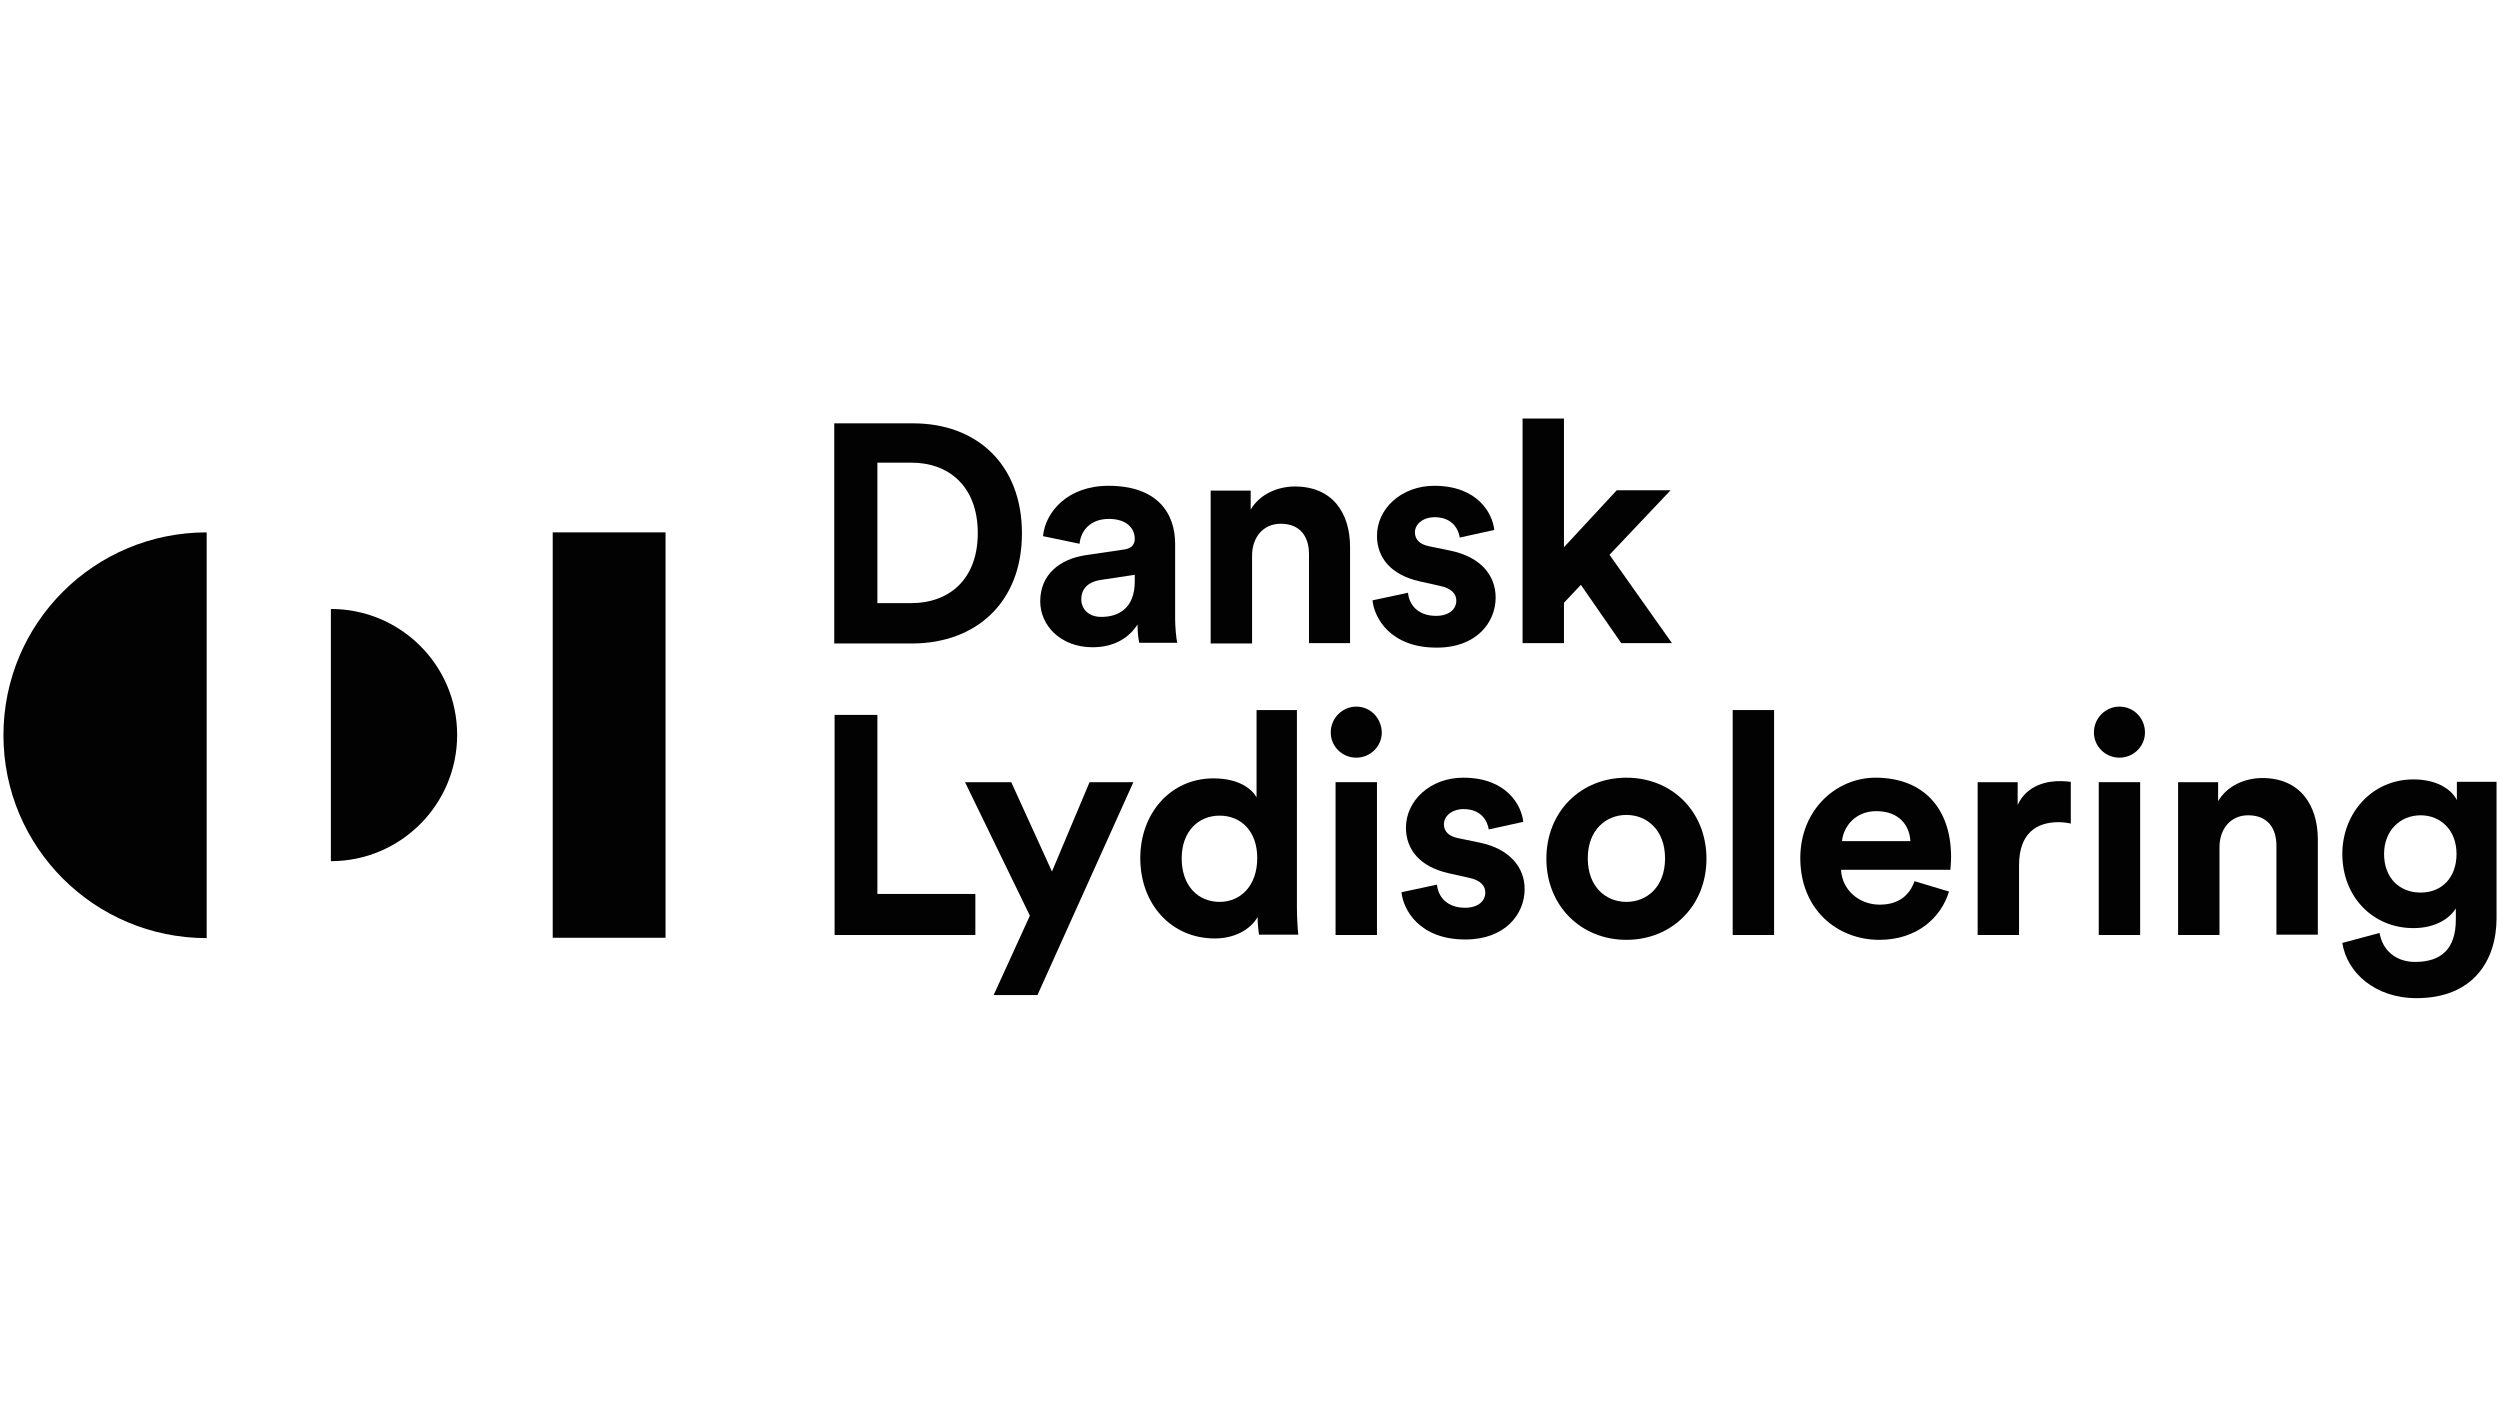
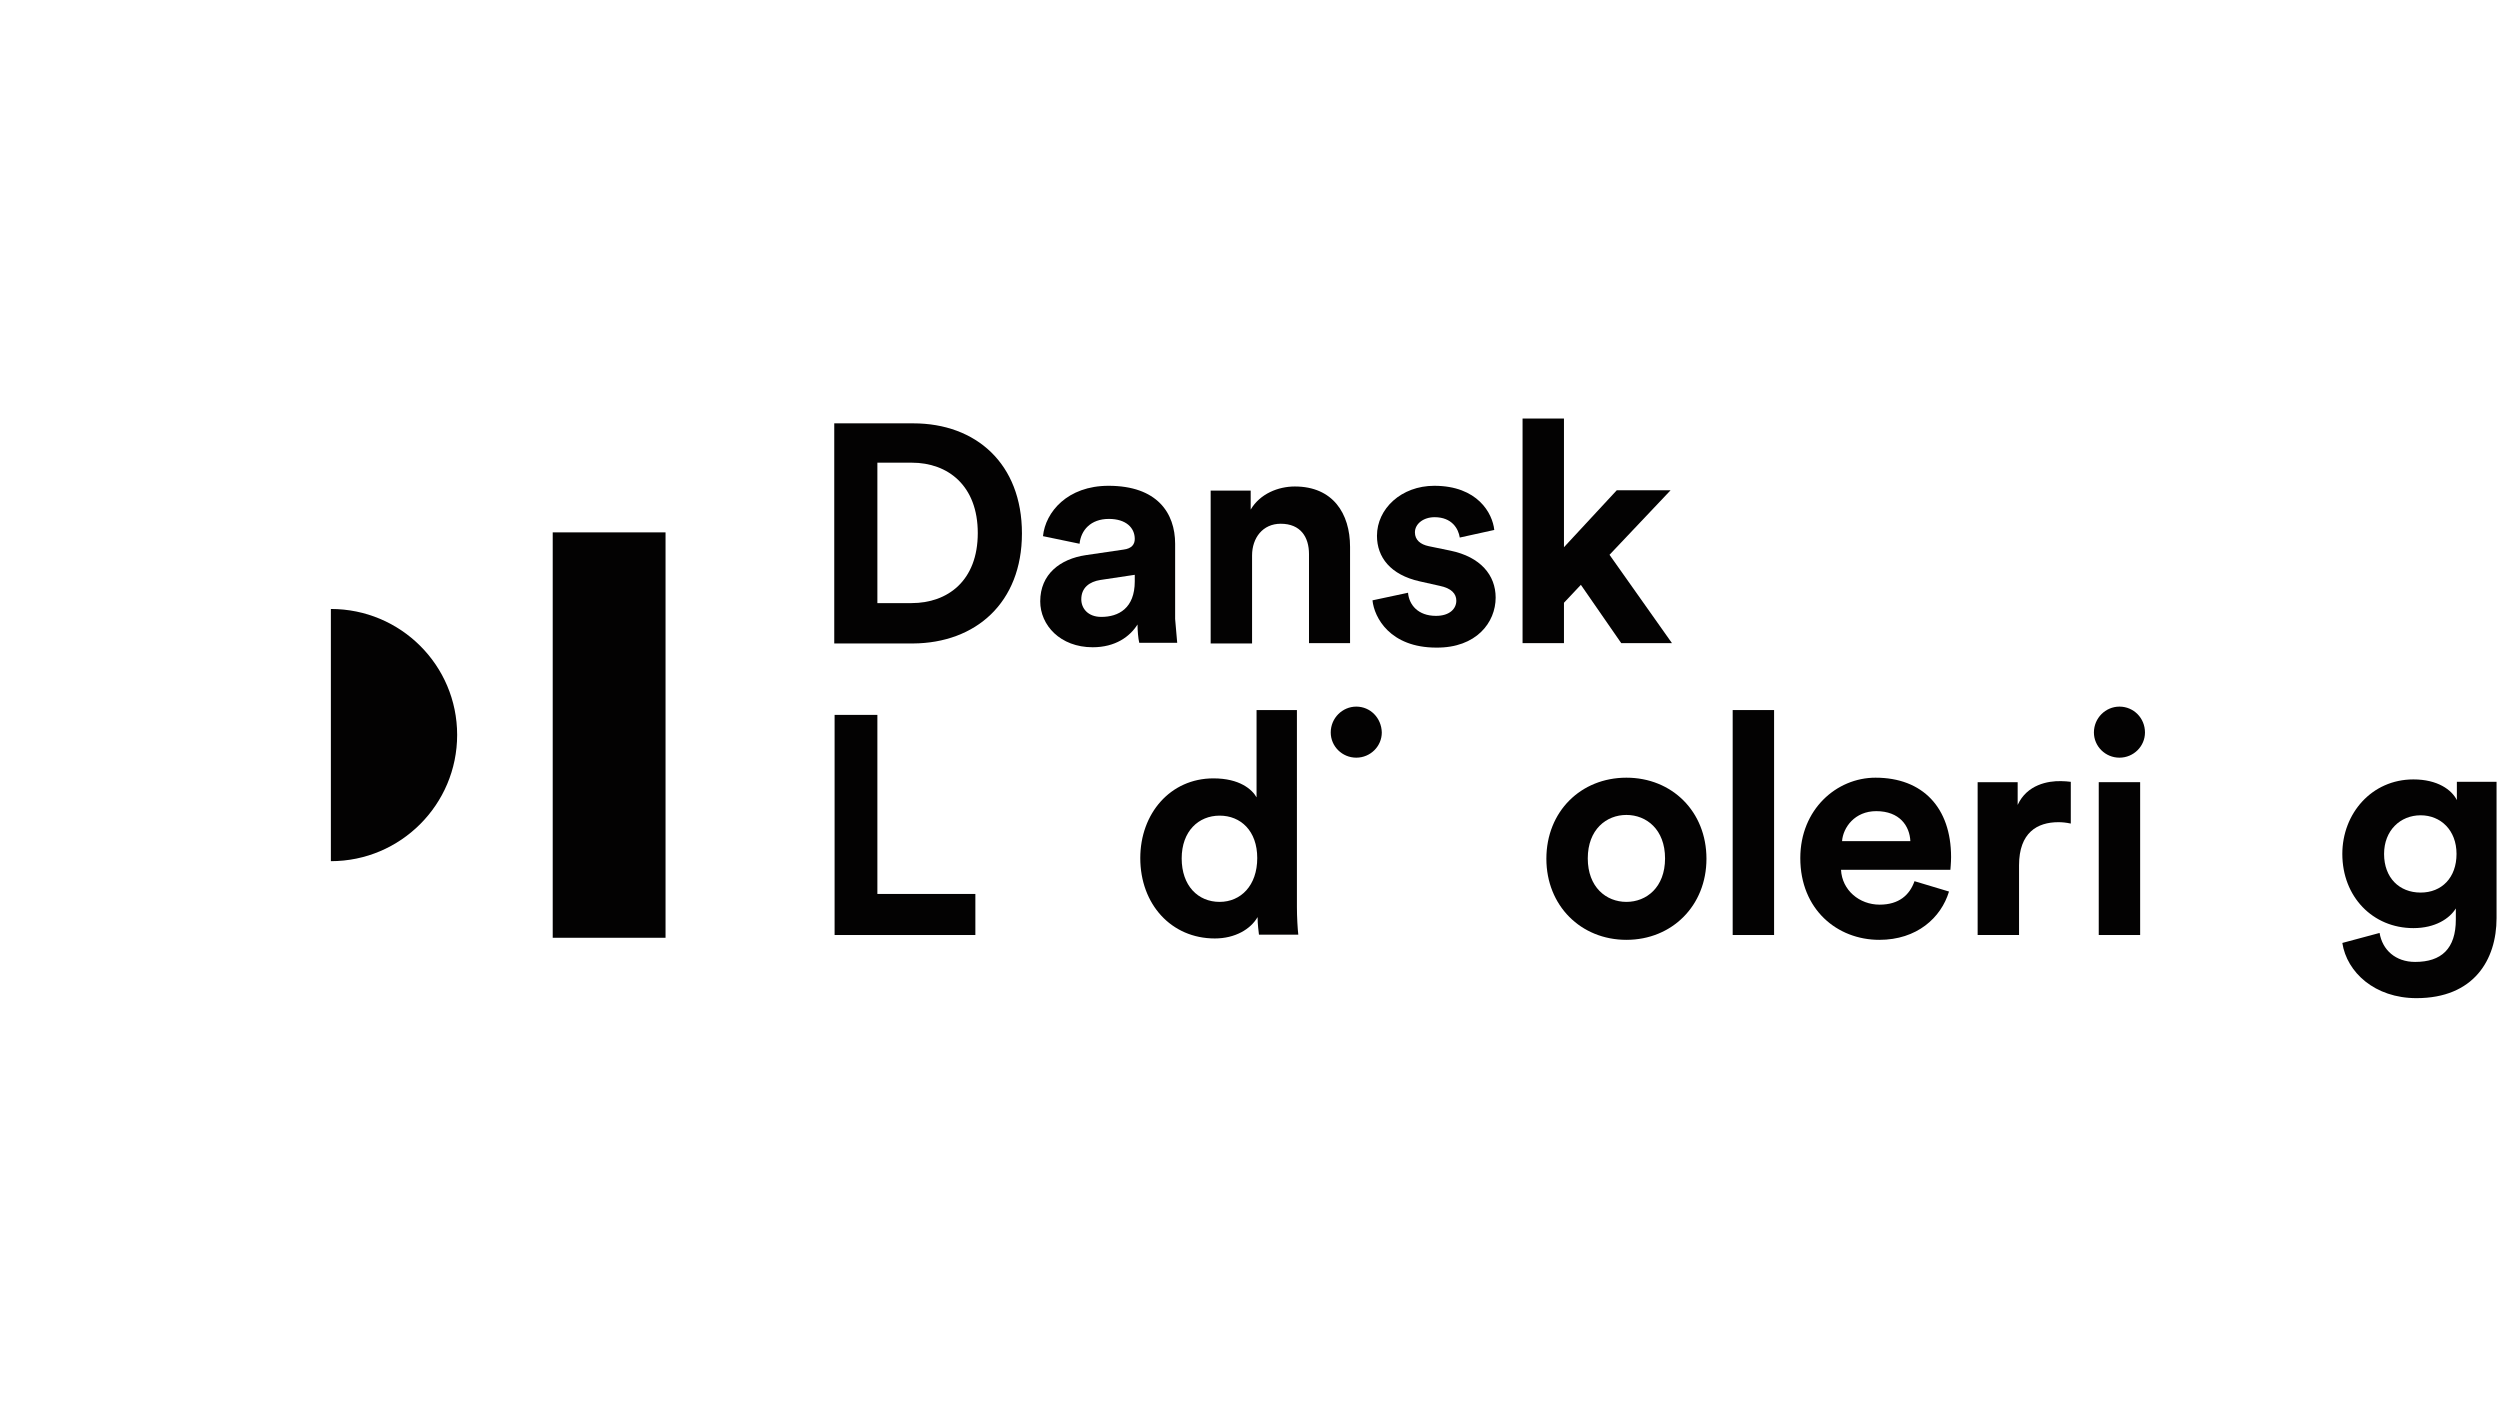
<svg xmlns="http://www.w3.org/2000/svg" version="1.1" id="Layer_1" x="0px" y="0px" style="enable-background:new 0 0 960 560;" xml:space="preserve" viewBox="117.3 195.1 724.6 170" width="300px">
  <style type="text/css">
	.st0{fill:#030202;}
</style>
  <g>
    <path class="st0" d="M213.2,251.3v73.1c20.2,0,36.6-16.4,36.6-36.6S233.4,251.3,213.2,251.3z" />
    <rect x="277.5" y="229.1" class="st0" width="32.7" height="117.5" />
-     <path class="st0" d="M118.3,287.9c0,32.5,26.4,58.8,58.9,58.8V229.1C144.6,229.1,118.3,255.4,118.3,287.9z" />
    <path class="st0" d="M413.5,229.4c0-20.2-13.3-31.9-31.5-31.9h-22.9v63.8h22.8C400.1,261.2,413.5,249.5,413.5,229.4z M371.6,249.7   v-40.8h10c10.4,0,19.1,6.6,19.1,20.4s-8.7,20.3-19.2,20.3H371.6z" />
-     <path class="st0" d="M457.9,254.2v-21.8c0-8.9-5.2-16.8-19.3-16.8c-11.9,0-18.3,7.6-19,14.6l10.6,2.2c0.4-3.9,3.2-7.2,8.5-7.2   c5,0,7.5,2.6,7.5,5.8c0,1.5-0.8,2.8-3.3,3.1l-10.9,1.6c-7.4,1.1-13.2,5.5-13.2,13.4c0,6.9,5.8,13.3,15.2,13.3   c6.6,0,10.8-3.1,13-6.6c0,1.7,0.2,4.1,0.5,5.3h11C458.2,259.7,457.9,256.5,457.9,254.2z M446.2,243.3c0,7.8-4.7,10.3-9.7,10.3   c-3.9,0-5.8-2.5-5.8-5.1c0-3.4,2.4-5.1,5.5-5.6l10-1.5V243.3z" />
+     <path class="st0" d="M457.9,254.2v-21.8c0-8.9-5.2-16.8-19.3-16.8c-11.9,0-18.3,7.6-19,14.6l10.6,2.2c0.4-3.9,3.2-7.2,8.5-7.2   c5,0,7.5,2.6,7.5,5.8c0,1.5-0.8,2.8-3.3,3.1l-10.9,1.6c-7.4,1.1-13.2,5.5-13.2,13.4c0,6.9,5.8,13.3,15.2,13.3   c6.6,0,10.8-3.1,13-6.6c0,1.7,0.2,4.1,0.5,5.3h11z M446.2,243.3c0,7.8-4.7,10.3-9.7,10.3   c-3.9,0-5.8-2.5-5.8-5.1c0-3.4,2.4-5.1,5.5-5.6l10-1.5V243.3z" />
    <path class="st0" d="M508.6,261.2v-27.9c0-9.7-5-17.5-16-17.5c-4.8,0-10.1,2.1-12.8,6.7v-5.5h-11.6v44.3h12v-25.5   c0-5.1,3.1-9.2,8.3-9.2c5.8,0,8.2,3.9,8.2,8.8v25.8H508.6z" />
    <path class="st0" d="M550.8,248c0-6.5-4.4-11.8-13.1-13.6l-6.3-1.3c-2.4-0.5-4-1.8-4-4c0-2.5,2.5-4.4,5.7-4.4c5,0,6.9,3.3,7.3,5.9   l10-2.2c-0.5-4.8-4.8-12.8-17.4-12.8c-9.5,0-16.6,6.6-16.6,14.5c0,6.2,3.9,11.3,12.4,13.2l5.8,1.3c3.4,0.7,4.8,2.3,4.8,4.3   c0,2.3-1.9,4.4-5.9,4.4c-5.2,0-7.8-3.2-8.1-6.7l-10.3,2.2c0.5,5,5.1,13.7,18.5,13.7C545.2,262.6,550.8,255.2,550.8,248z" />
    <polygon class="st0" points="570.6,249.5 575.5,244.3 587.2,261.2 601.9,261.2 583.8,235.6 601.5,216.9 585.9,216.9 570.6,233.4    570.6,196.1 558.6,196.1 558.6,261.2 570.6,261.2  " />
    <polygon class="st0" points="371.6,282 359.2,282 359.2,345.8 400,345.8 400,333.9 371.6,333.9  " />
-     <polygon class="st0" points="422.2,327.4 410.4,301.5 397,301.5 415.8,340.2 405.3,363.2 418,363.2 445.8,301.5 433.1,301.5  " />
    <path class="st0" d="M493.3,280.6h-11.8v25.3c-1.3-2.3-4.9-5.5-12.5-5.5c-12.5,0-21.2,10.2-21.2,23.1c0,13.4,9,23.3,21.6,23.3   c5.9,0,10.4-2.7,12.4-6.2c0,2.1,0.3,4.2,0.4,5.1h11.4c-0.2-1.8-0.4-5-0.4-8V280.6z M470.8,336.2c-6.3,0-11-4.7-11-12.6   c0-7.9,4.9-12.4,11-12.4c6.1,0,10.9,4.4,10.9,12.3C481.7,331.5,476.9,336.2,470.8,336.2z" />
    <path class="st0" d="M510.4,279.6c-4,0-7.4,3.3-7.4,7.5c0,4,3.3,7.3,7.4,7.3c4.1,0,7.4-3.3,7.4-7.3   C517.7,282.9,514.5,279.6,510.4,279.6z" />
-     <rect x="504.4" y="301.5" class="st0" width="12" height="44.3" />
-     <path class="st0" d="M546.1,319l-6.3-1.3c-2.4-0.5-4-1.8-4-4c0-2.5,2.5-4.4,5.7-4.4c5,0,6.9,3.3,7.3,5.9l10-2.2   c-0.5-4.8-4.8-12.8-17.4-12.8c-9.5,0-16.6,6.6-16.6,14.5c0,6.2,3.9,11.3,12.4,13.2l5.8,1.3c3.4,0.7,4.8,2.3,4.8,4.3   c0,2.3-1.9,4.4-5.9,4.4c-5.2,0-7.8-3.2-8.1-6.7l-10.3,2.2c0.5,5,5.1,13.7,18.5,13.7c11.6,0,17.2-7.4,17.2-14.6   C559.2,326.1,554.8,320.8,546.1,319z" />
    <path class="st0" d="M588.7,300.2c-13.2,0-23.2,9.8-23.2,23.5c0,13.6,10,23.5,23.2,23.5s23.2-9.9,23.2-23.5   C611.9,310,601.9,300.2,588.7,300.2z M588.7,336.2c-5.9,0-11.2-4.3-11.2-12.6c0-8.4,5.4-12.6,11.2-12.6c5.8,0,11.2,4.2,11.2,12.6   C599.9,332,594.5,336.2,588.7,336.2z" />
    <rect x="619.5" y="280.6" class="st0" width="12" height="65.2" />
    <path class="st0" d="M660.9,300.2c-11.3,0-21.8,9.2-21.8,23.3c0,14.9,10.7,23.7,22.9,23.7c10.9,0,17.9-6.4,20.2-14l-10-3   c-1.4,4-4.5,6.8-10.1,6.8c-5.9,0-10.9-4.2-11.2-10.1h31.7c0-0.2,0.2-2,0.2-3.7C682.8,308.9,674.6,300.2,660.9,300.2z M651.2,318.6   c0.3-4,3.7-8.7,9.9-8.7c6.8,0,9.7,4.3,9.9,8.7H651.2z" />
    <path class="st0" d="M702.1,308.1v-6.6h-11.6v44.3h12v-20.2c0-9.5,5.3-12.5,11.4-12.5c1.1,0,2.2,0.1,3.6,0.4v-12.1   c-0.9-0.1-1.8-0.2-2.8-0.2C710.9,301.1,704.8,302.2,702.1,308.1z" />
    <path class="st0" d="M731.6,279.6c-4,0-7.4,3.3-7.4,7.5c0,4,3.3,7.3,7.4,7.3c4.1,0,7.4-3.3,7.4-7.3   C739,282.9,735.7,279.6,731.6,279.6z" />
    <rect x="725.6" y="301.5" class="st0" width="12" height="44.3" />
-     <path class="st0" d="M773,300.3c-4.8,0-10.1,2.1-12.8,6.7v-5.5h-11.6v44.3h12v-25.5c0-5.1,3.1-9.2,8.3-9.2c5.8,0,8.2,3.9,8.2,8.8   v25.8h12v-27.9C789,308.2,784,300.3,773,300.3z" />
    <path class="st0" d="M829.4,301.5v5.2c-1.5-3-5.6-6-12.6-6c-12.1,0-20.6,9.9-20.6,21.6c0,12.4,8.8,21.5,20.6,21.5   c6.4,0,10.5-2.8,12.3-5.7v3.2c0,8.5-4.2,12.3-11.8,12.3c-5.7,0-9.5-3.5-10.3-8.4l-10.8,2.9c1.3,8.5,9.4,16,21.5,16   c16.6,0,23.2-11.1,23.2-23.2v-39.5H829.4z M818.9,333.5c-6.2,0-10.6-4.3-10.6-11.2c0-6.8,4.7-11.2,10.6-11.2   c5.8,0,10.4,4.3,10.4,11.2S825,333.5,818.9,333.5z" />
  </g>
</svg>